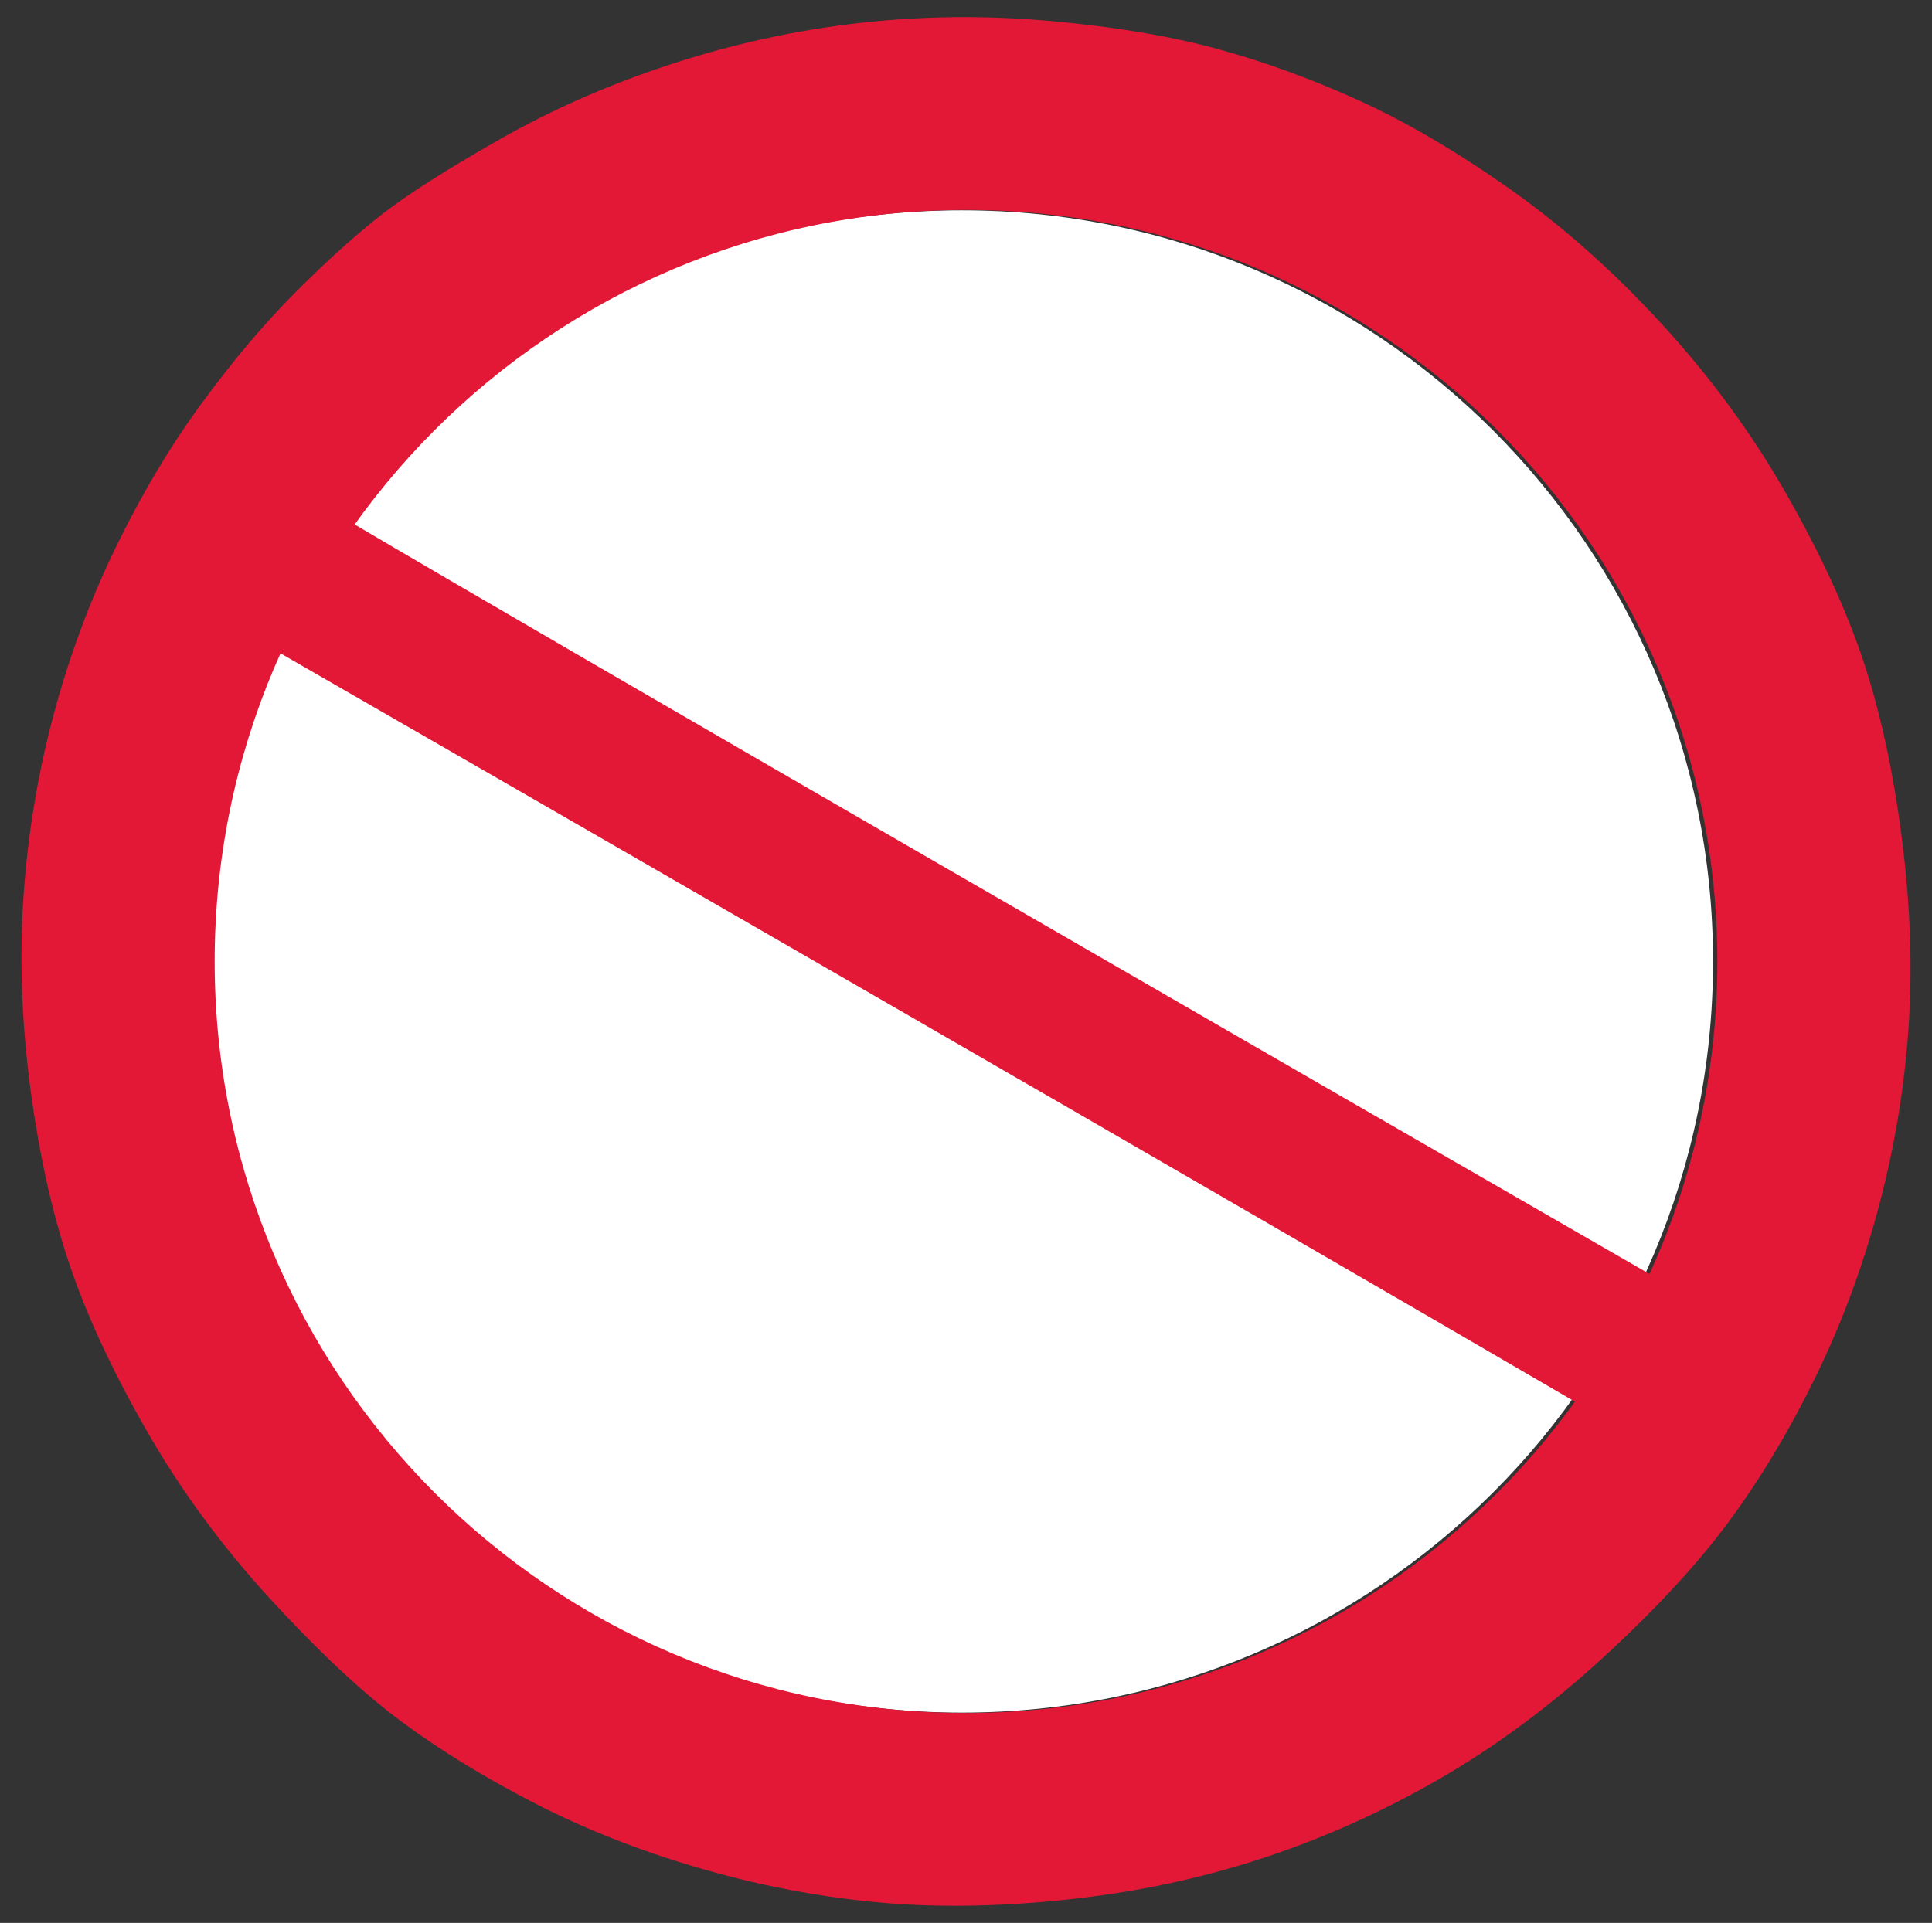
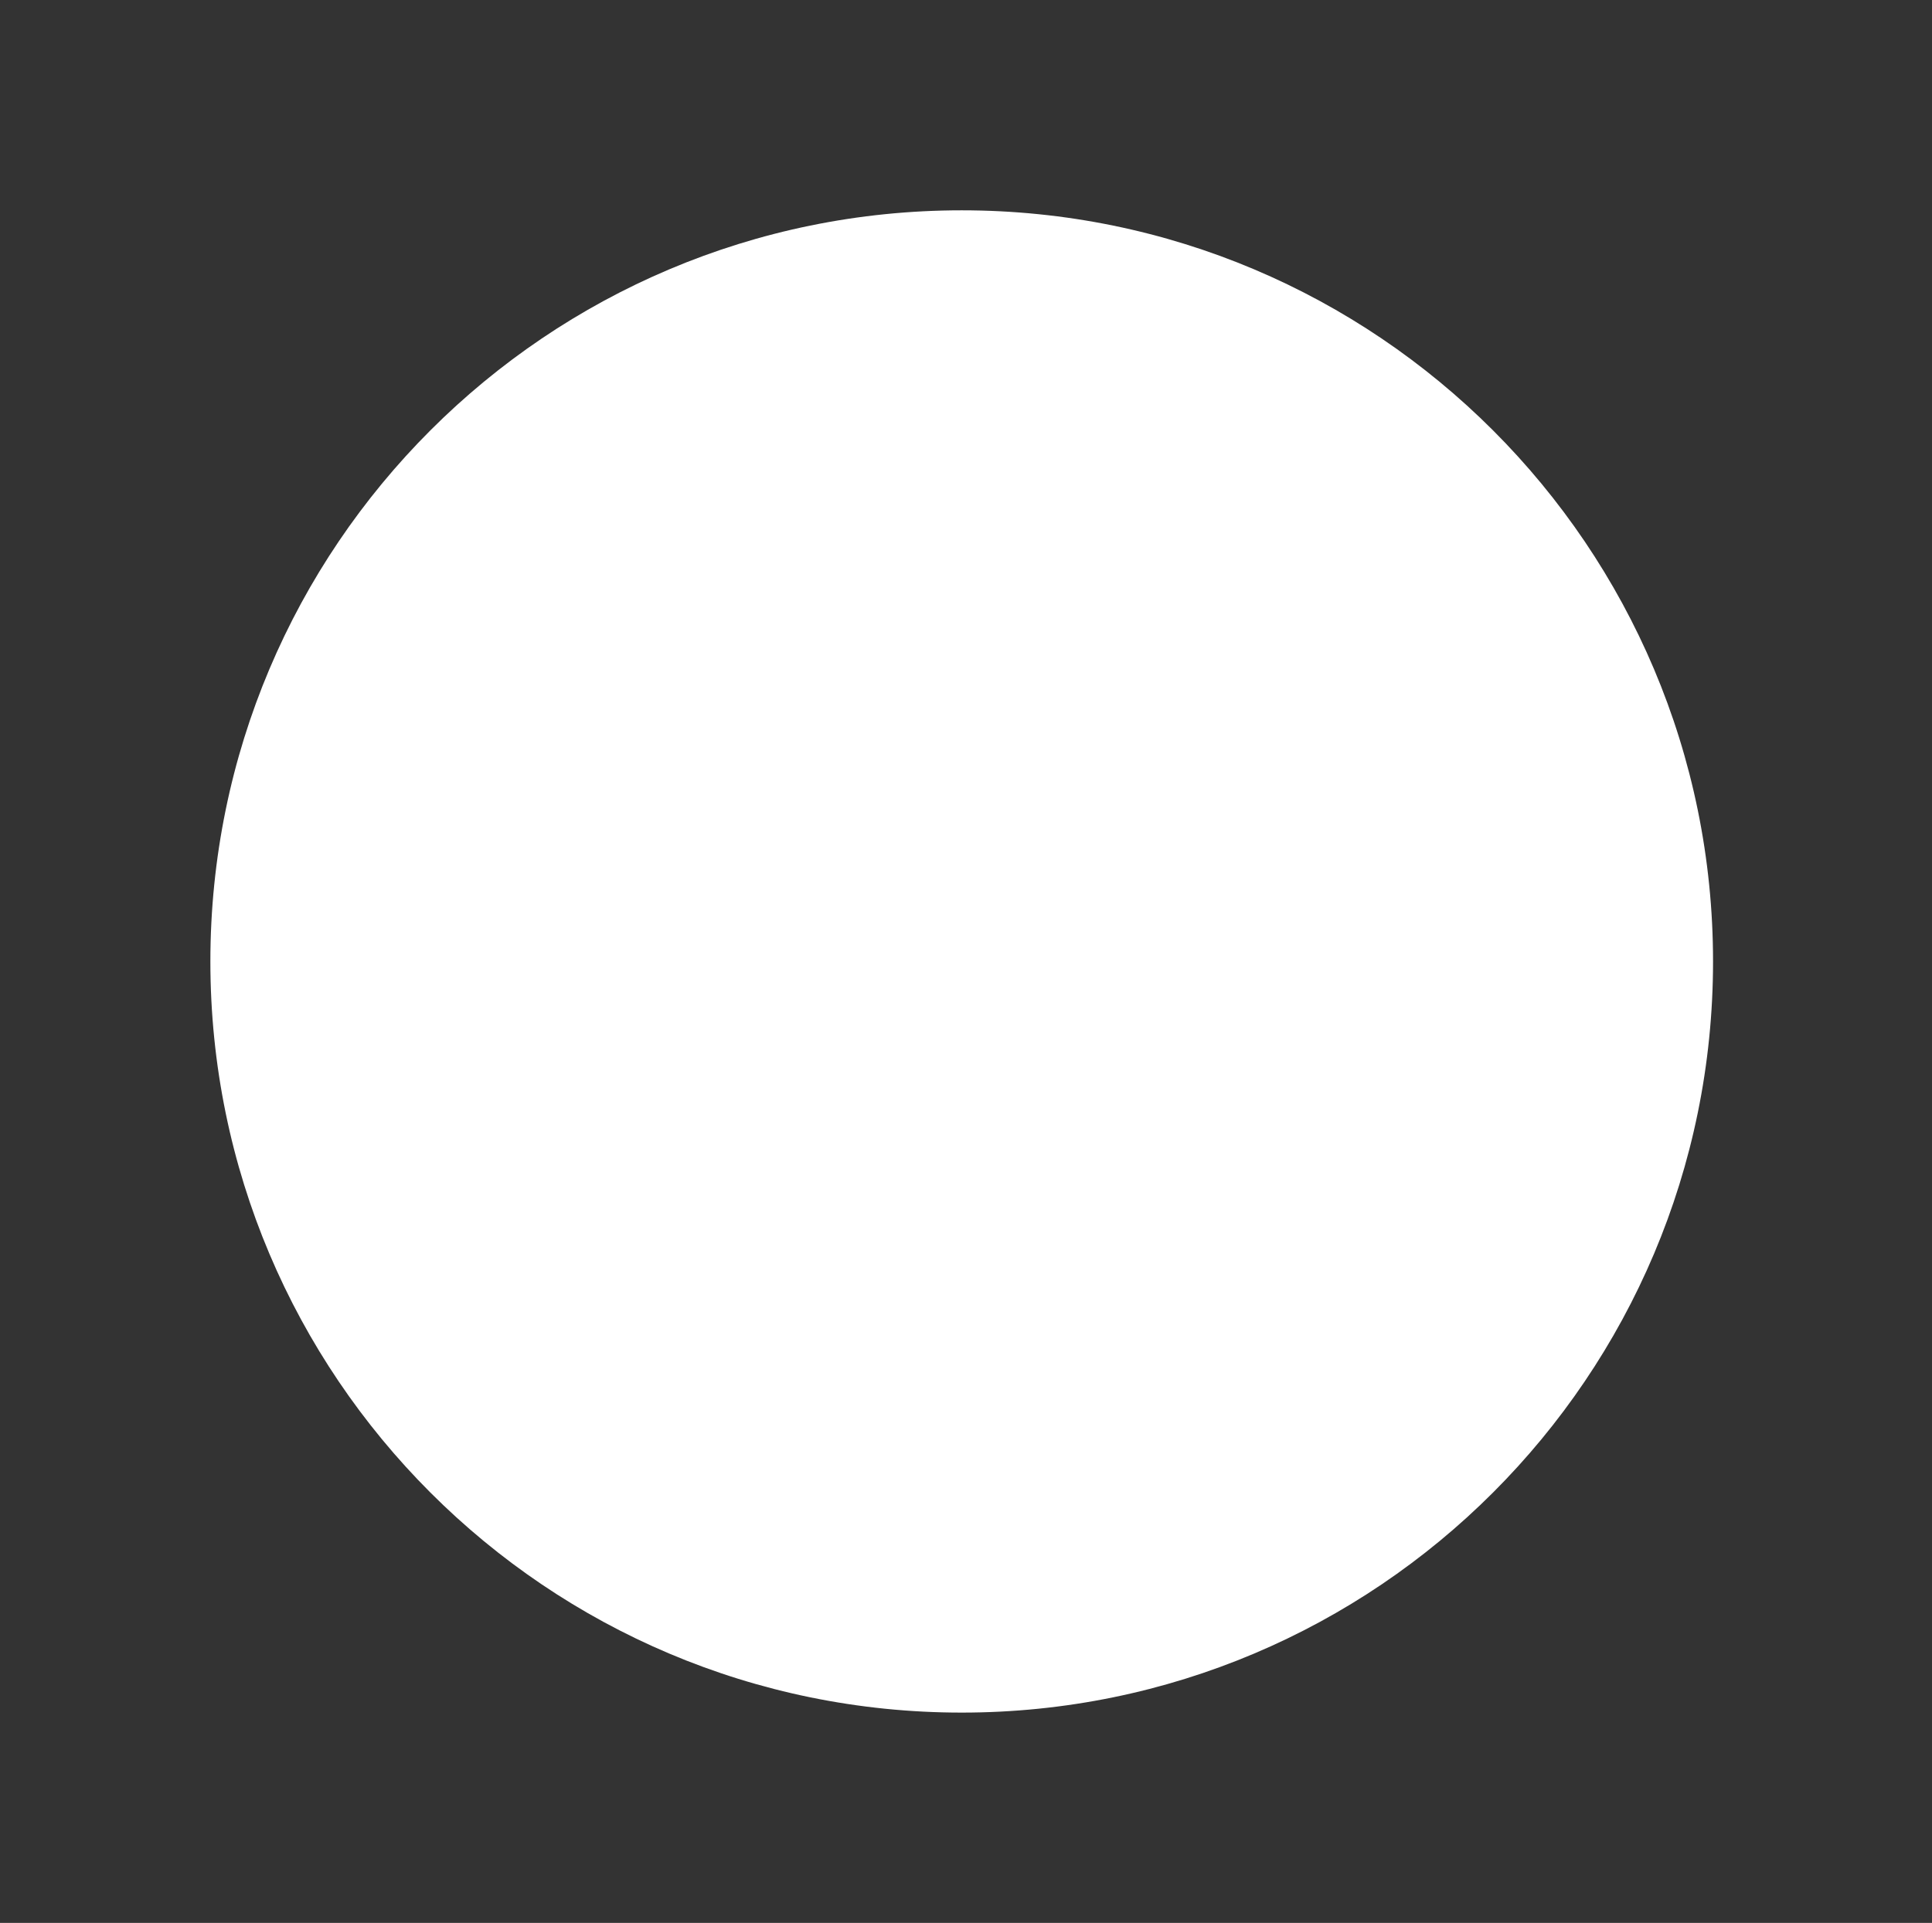
<svg xmlns="http://www.w3.org/2000/svg" height="100%" stroke-miterlimit="10" style="fill-rule:nonzero;clip-rule:evenodd;stroke-linecap:round;stroke-linejoin:round;" version="1.1" viewBox="0 0 450 448" width="100%" xml:space="preserve">
  <rect x="0" y="0" width="450" height="448" fill="#333333" stroke="none" />
  <defs />
  <g id="Layer-1">
    <path d="M49 224C49 127.35 127.35 49 224 49C320.65 49 399 127.35 399 224C399 320.65 320.65 399 224 399C127.35 399 49 320.65 49 224Z" fill="#ffffff" fill-rule="nonzero" opacity="1" stroke="none" />
-     <path d="M222.125 4.014C214.708 4.097 207.333 4.556 200 5.39C185.333 7.057 170.833 10.225 156.5 14.894C142.167 19.563 128.833 25.4 116.5 32.403C104.167 39.407 95 45.243 89 49.912C83 54.581 76.333 60.584 69 67.921C61.667 75.258 54.333 83.929 47 93.934C39.667 103.939 33 115.112 27 127.451C21 139.791 16.167 152.797 12.5 166.471C8.833 180.145 6.5 194.152 5.5 208.492C4.5 222.833 5 237.674 7 253.015C9 268.356 12 282.029 16 294.035C20 306.041 26 319.048 34 333.055C42 347.062 51.667 360.235 63 372.575C74.333 384.915 84.5 394.419 93.5 401.089C102.5 407.759 112.833 414.096 124.5 420.099C136.167 426.102 148.833 431.105 162.5 435.107C176.167 439.109 189.833 441.777 203.5 443.111C217.167 444.445 232 444.278 248 442.61C264 440.943 279.167 437.775 293.5 433.106C307.833 428.437 321.667 422.267 335 414.596C348.333 406.926 361.167 397.421 373.5 386.082C385.833 374.743 395.667 364.071 403 354.066C410.333 344.061 417 332.888 423 320.549C429 308.209 433.833 295.203 437.5 281.529C441.167 267.855 443.5 254.015 444.5 240.008C445.5 226.001 445 211.16 443 195.486C441 179.811 438 165.971 434 153.965C430 141.959 424 128.952 416 114.945C408 100.938 398.333 87.764 387 75.425C375.667 63.085 363.833 52.58 351.5 43.909C339.167 35.238 327.5 28.401 316.5 23.399C305.5 18.396 294.5 14.394 283.5 11.393C272.5 8.391 259.5 6.223 244.5 4.889C237 4.222 229.542 3.931 222.125 4.014ZM225 48.912C321.65 48.912 400 127.301 400 224C400 320.699 321.65 399.088 225 399.088C128.35 399.088 50 320.699 50 224C50 127.301 128.35 48.912 225 48.912Z" fill="#e31837" fill-rule="nonzero" opacity="1" stroke="none" />
-     <path d="M81.906 121.781C75.198 131.154 69.413 141.194 64.625 151.812C110.391 178.128 289.473 281.378 367.531 326.969C374.252 317.683 380.078 307.745 384.906 297.219C300.132 248.384 128.045 149.059 81.906 121.781Z" fill="#e31837" fill-rule="nonzero" opacity="1" stroke="none" />
  </g>
</svg>